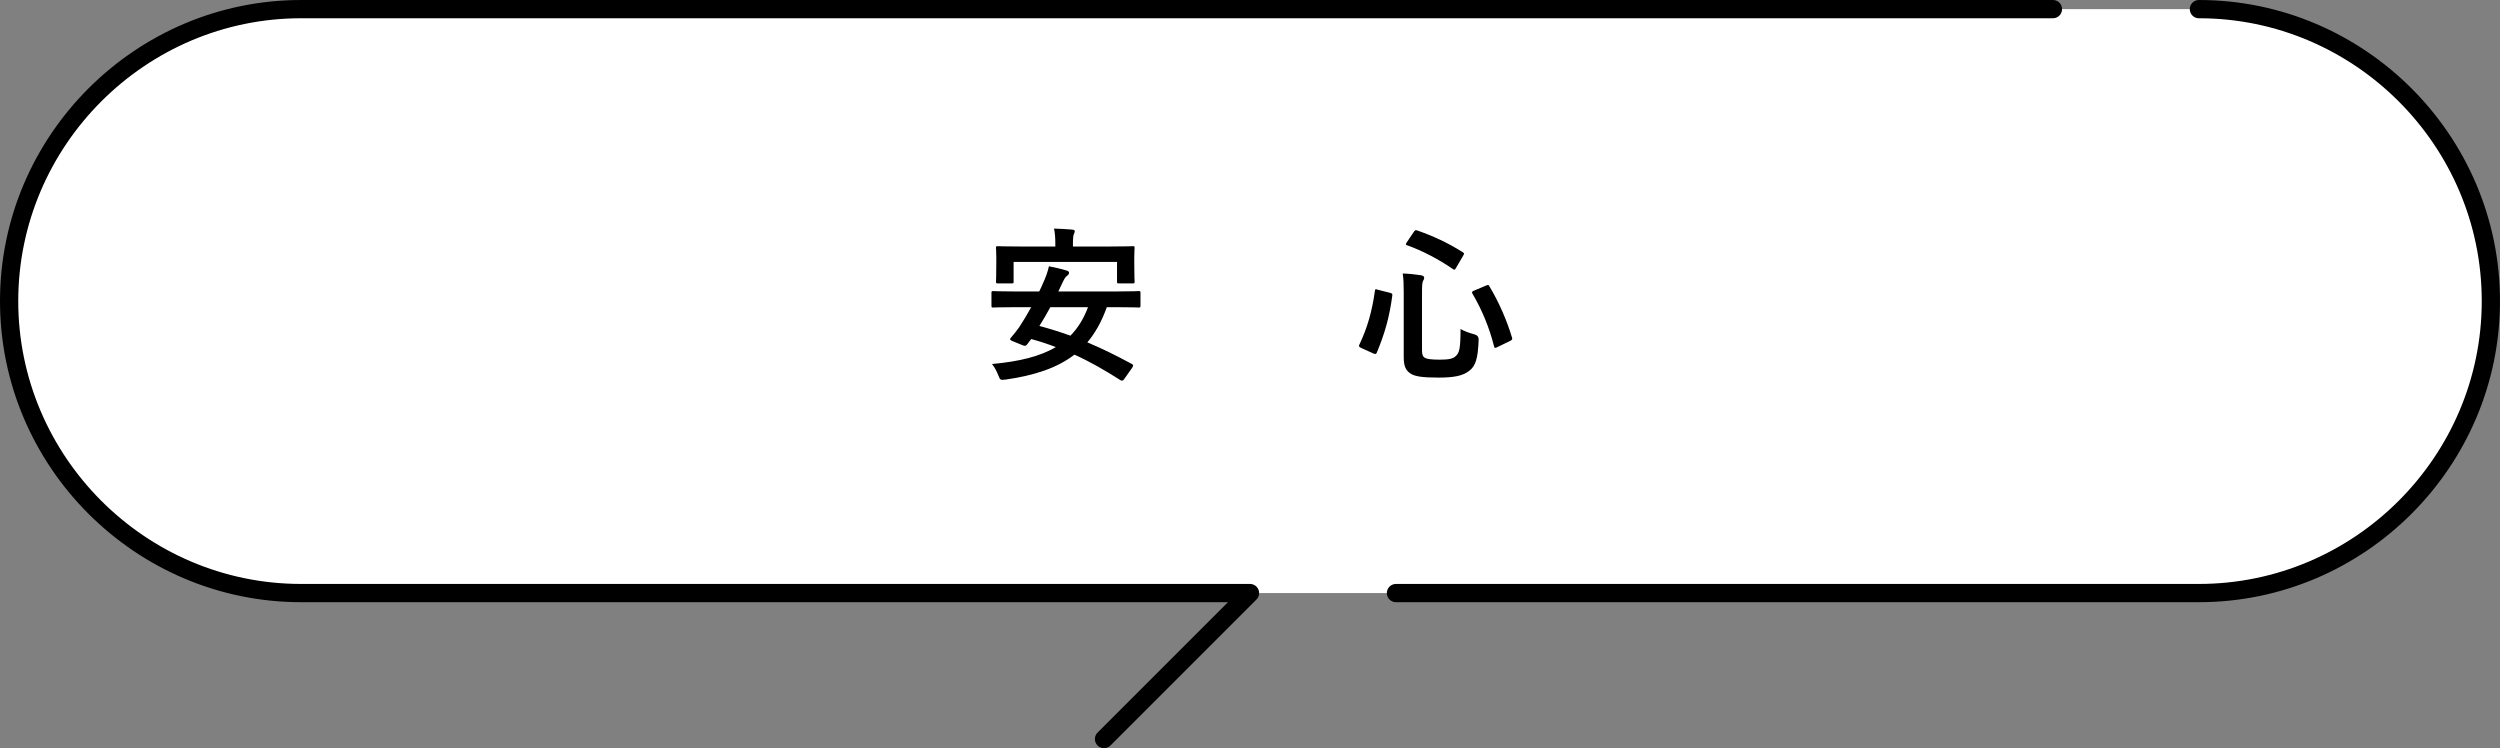
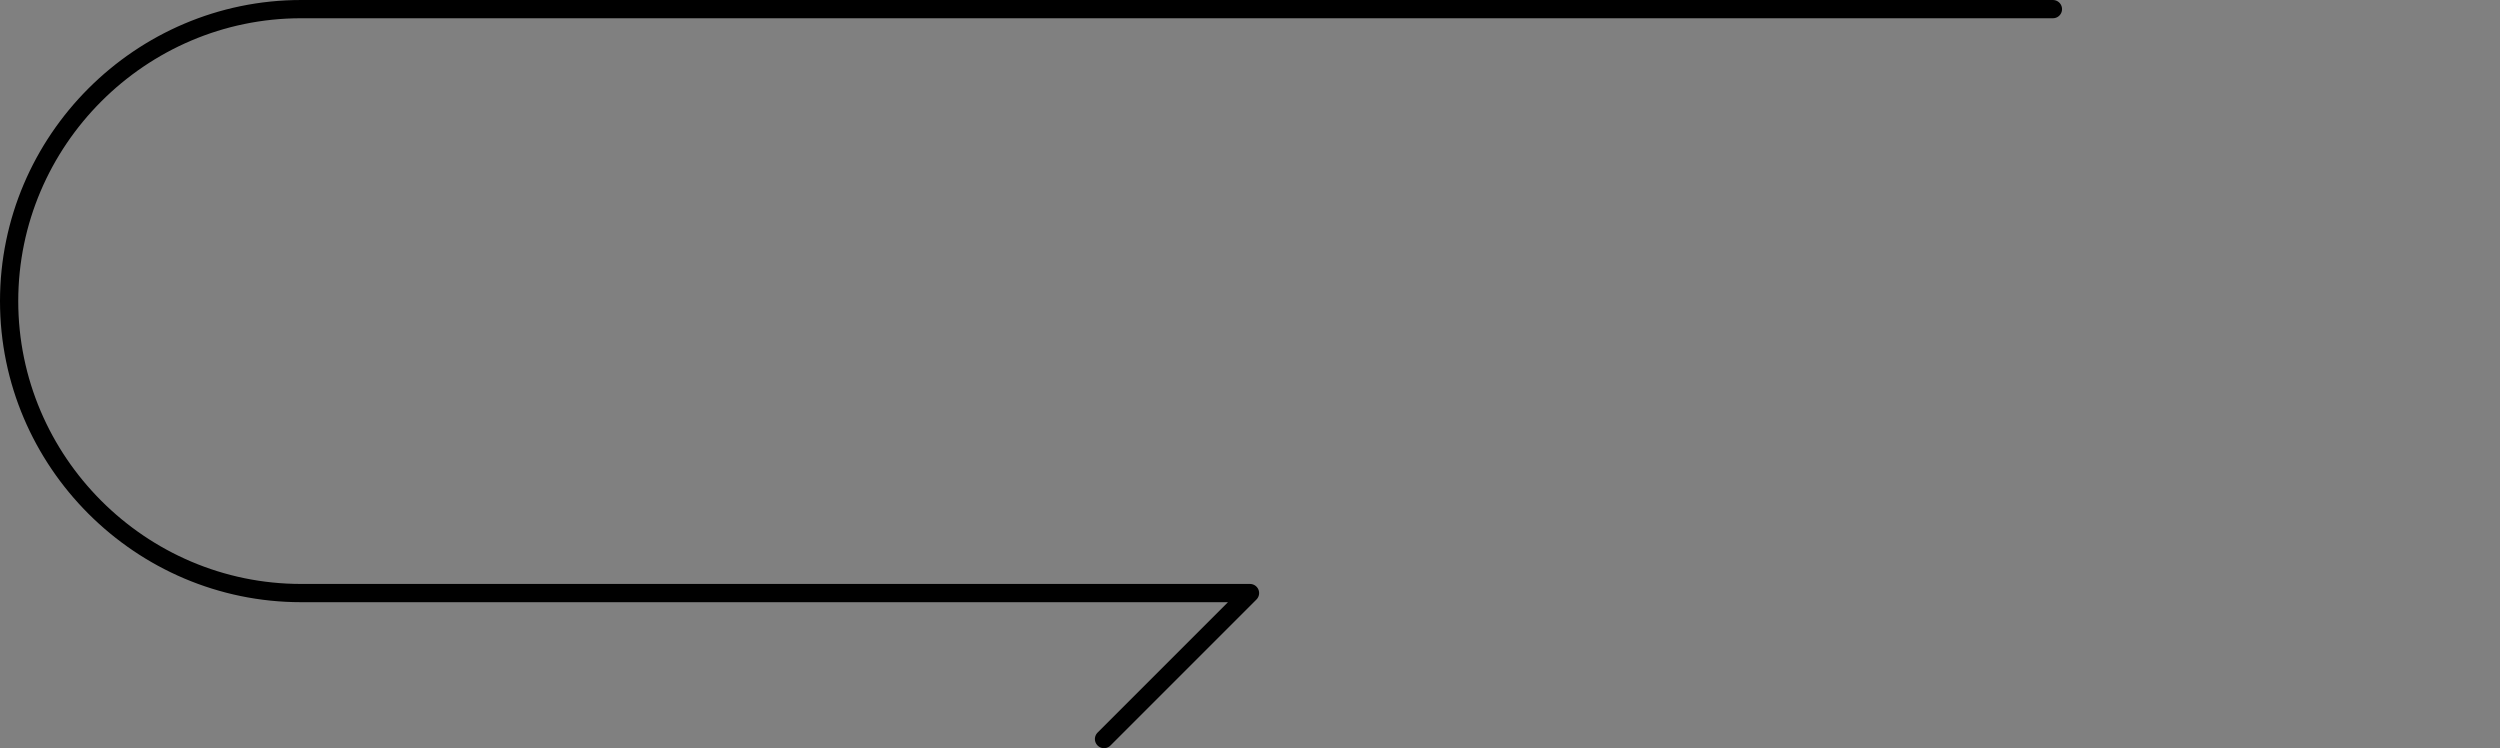
<svg xmlns="http://www.w3.org/2000/svg" id="b" viewBox="0 0 685 205">
  <rect x="0" y="0" width="685" height="205" fill="#808080" stroke="none" />
  <defs>
    <style>.d{stroke-linecap:round;stroke-linejoin:round;stroke-width:5px;}.d,.e{fill:none;stroke:#000;}.f{fill:#fff;}.g{opacity:0;}.e{stroke-miterlimit:10;stroke-width:4px;}</style>
  </defs>
  <g id="c">
-     <path class="f" d="M682.5,82.5c0,44-36,80-80,80H82.5c-44,0-80-36-80-80h0c0-44,36-80,80-80h520c44,0,80,36,80,80h0Z" />
    <g class="g">
-       <path class="e" d="M682.5,82.5c0,44-36,80-80,80H82.5c-44,0-80-36-80-80h0c0-44,36-80,80-80h520c44,0,80,36,80,80h0Z" />
-     </g>
-     <path d="M307.989,103.92c-.273.41-.547.508-1.006.234-4.18-2.666-8.223-5.01-12.588-6.982-4.688,3.623-10.889,5.693-18.877,6.836-1.426.146-1.475.146-1.973-1.143-.459-1.191-1.055-2.295-1.748-3.125,7.666-.693,13.32-2.158,17.5-4.639-2.158-.83-4.365-1.562-6.748-2.207l-1.152,1.514c-.322.371-.547.459-1.191.186l-2.803-1.143c-.781-.322-.732-.508-.42-.918.781-.879,1.562-1.885,2.256-2.852,1.055-1.611,2.207-3.486,3.311-5.508h-4.639c-4.092,0-5.469.088-5.742.088-.459,0-.508-.049-.508-.508v-3.486c0-.459.049-.508.508-.508.273,0,1.65.098,5.742.098h6.836c.371-.742.742-1.523,1.055-2.305.605-1.279,1.289-3.076,1.611-4.59,1.65.322,3.447.732,4.912,1.191.371.098.596.322.596.605,0,.273-.176.547-.547.82-.371.234-.693.693-1.191,1.748l-1.201,2.529h16.26c4.092,0,5.42-.098,5.742-.098.459,0,.508.049.508.508v3.486c0,.459-.049.508-.508.508-.322,0-1.65-.088-5.742-.088h-2.979c-1.377,3.857-3.125,7.021-5.332,9.639,4.092,1.699,8.135,3.721,12.217,5.928.234.137.322.234.322.41,0,.186-.088.371-.273.645l-2.207,3.125ZM304.22,67.543c4.326,0,5.879-.088,6.162-.088.459,0,.498.039.498.459,0,.273-.088,1.104-.088,2.344v1.875c0,4.043.088,4.736.088,5.01,0,.459-.039.508-.498.508h-3.818c-.459,0-.498-.049-.498-.508v-5.371h-28.34v5.371c0,.459-.049.508-.508.508h-3.809c-.459,0-.508-.049-.508-.508,0-.322.088-.967.088-5.01v-1.514c0-1.602-.088-2.432-.088-2.705,0-.42.049-.459.508-.459.322,0,1.836.088,6.152.088h9.6v-.547c0-1.982-.098-3.223-.371-4.365,1.699.049,3.398.137,4.961.273.508.049.732.186.732.41,0,.322-.137.557-.273.928-.137.361-.225.957-.225,2.754v.547h10.234ZM287.784,84.174c-.918,1.738-1.934,3.438-2.988,5.137,2.891.781,5.742,1.66,8.496,2.666,2.07-2.109,3.633-4.639,4.824-7.803h-10.332Z" />
-     <path d="M380.812,80.219c.635.186.732.273.684.732-.781,5.879-2.021,10.293-4.229,15.615-.176.42-.312.557-.957.283l-3.359-1.514c-.645-.322-.684-.508-.498-.879,2.246-4.727,3.486-9.18,4.268-14.746.088-.547.137-.547.83-.312l3.262.82ZM389.63,96.107c0,1.064.273,1.699.869,1.982.547.273,1.65.459,3.994.459,2.393,0,3.633-.234,4.365-.967,1.006-.869,1.328-2.109,1.328-7.441,1.104.645,2.441,1.104,3.818,1.475q1.191.312,1.143,1.514c-.186,5.186-.869,7.119-2.48,8.398-1.738,1.426-4.131,1.934-8.545,1.934-4.639,0-6.514-.371-7.617-1.104-1.24-.781-1.885-1.885-1.885-4.551v-17.637c0-2.383-.049-3.711-.273-5.234,1.65.049,3.35.234,4.863.459.732.098,1.016.371,1.016.693s-.098.508-.283.83c-.225.41-.312,1.006-.312,3.252v15.938ZM387.374,63.549c.371-.508.459-.547.918-.41,4.092,1.416,8.408,3.35,12.49,5.967.459.273.459.371.146.918l-1.934,3.311c-.371.645-.459.684-.869.41-3.906-2.705-8.496-5.098-12.539-6.523-.283-.088-.371-.137-.371-.273s.088-.273.234-.547l1.924-2.852ZM407.169,78.246c.596-.234.693-.273.918.186,2.715,4.502,4.873,9.6,6.201,14.053.137.508.098.596-.508.918l-3.486,1.699c-.645.322-.781.322-.918-.186-1.24-4.961-3.262-9.961-5.928-14.463-.225-.42-.137-.596.459-.83l3.262-1.377Z" />
-     <path class="d" d="M382.5,162.5h180s40,0,40,0c11,0,21.5-2.25,31.062-6.312,9.563-4.062,18.188-9.938,25.438-17.188,7.25-7.25,13.125-15.875,17.188-25.438,4.062-9.562,6.312-20.062,6.312-31.062h0c0-11-2.25-21.5-6.312-31.062-4.062-9.562-9.938-18.188-17.188-25.438-7.25-7.25-15.875-13.125-25.438-17.188-9.562-4.062-20.062-6.312-31.062-6.312" />
+       </g>
    <path class="d" d="M302.5,202.5l40-40H82.5c-11,0-21.5-2.25-31.062-6.312-9.562-4.062-18.188-9.938-25.438-17.188-7.25-7.25-13.125-15.875-17.188-25.438-4.062-9.562-6.312-20.062-6.312-31.062h0c0-11,2.25-21.5,6.312-31.062,4.063-9.562,9.938-18.188,17.188-25.438,7.25-7.25,15.875-13.125,25.438-17.188,9.562-4.062,20.062-6.312,31.062-6.312h40s40,0,40,0h400" />
  </g>
</svg>